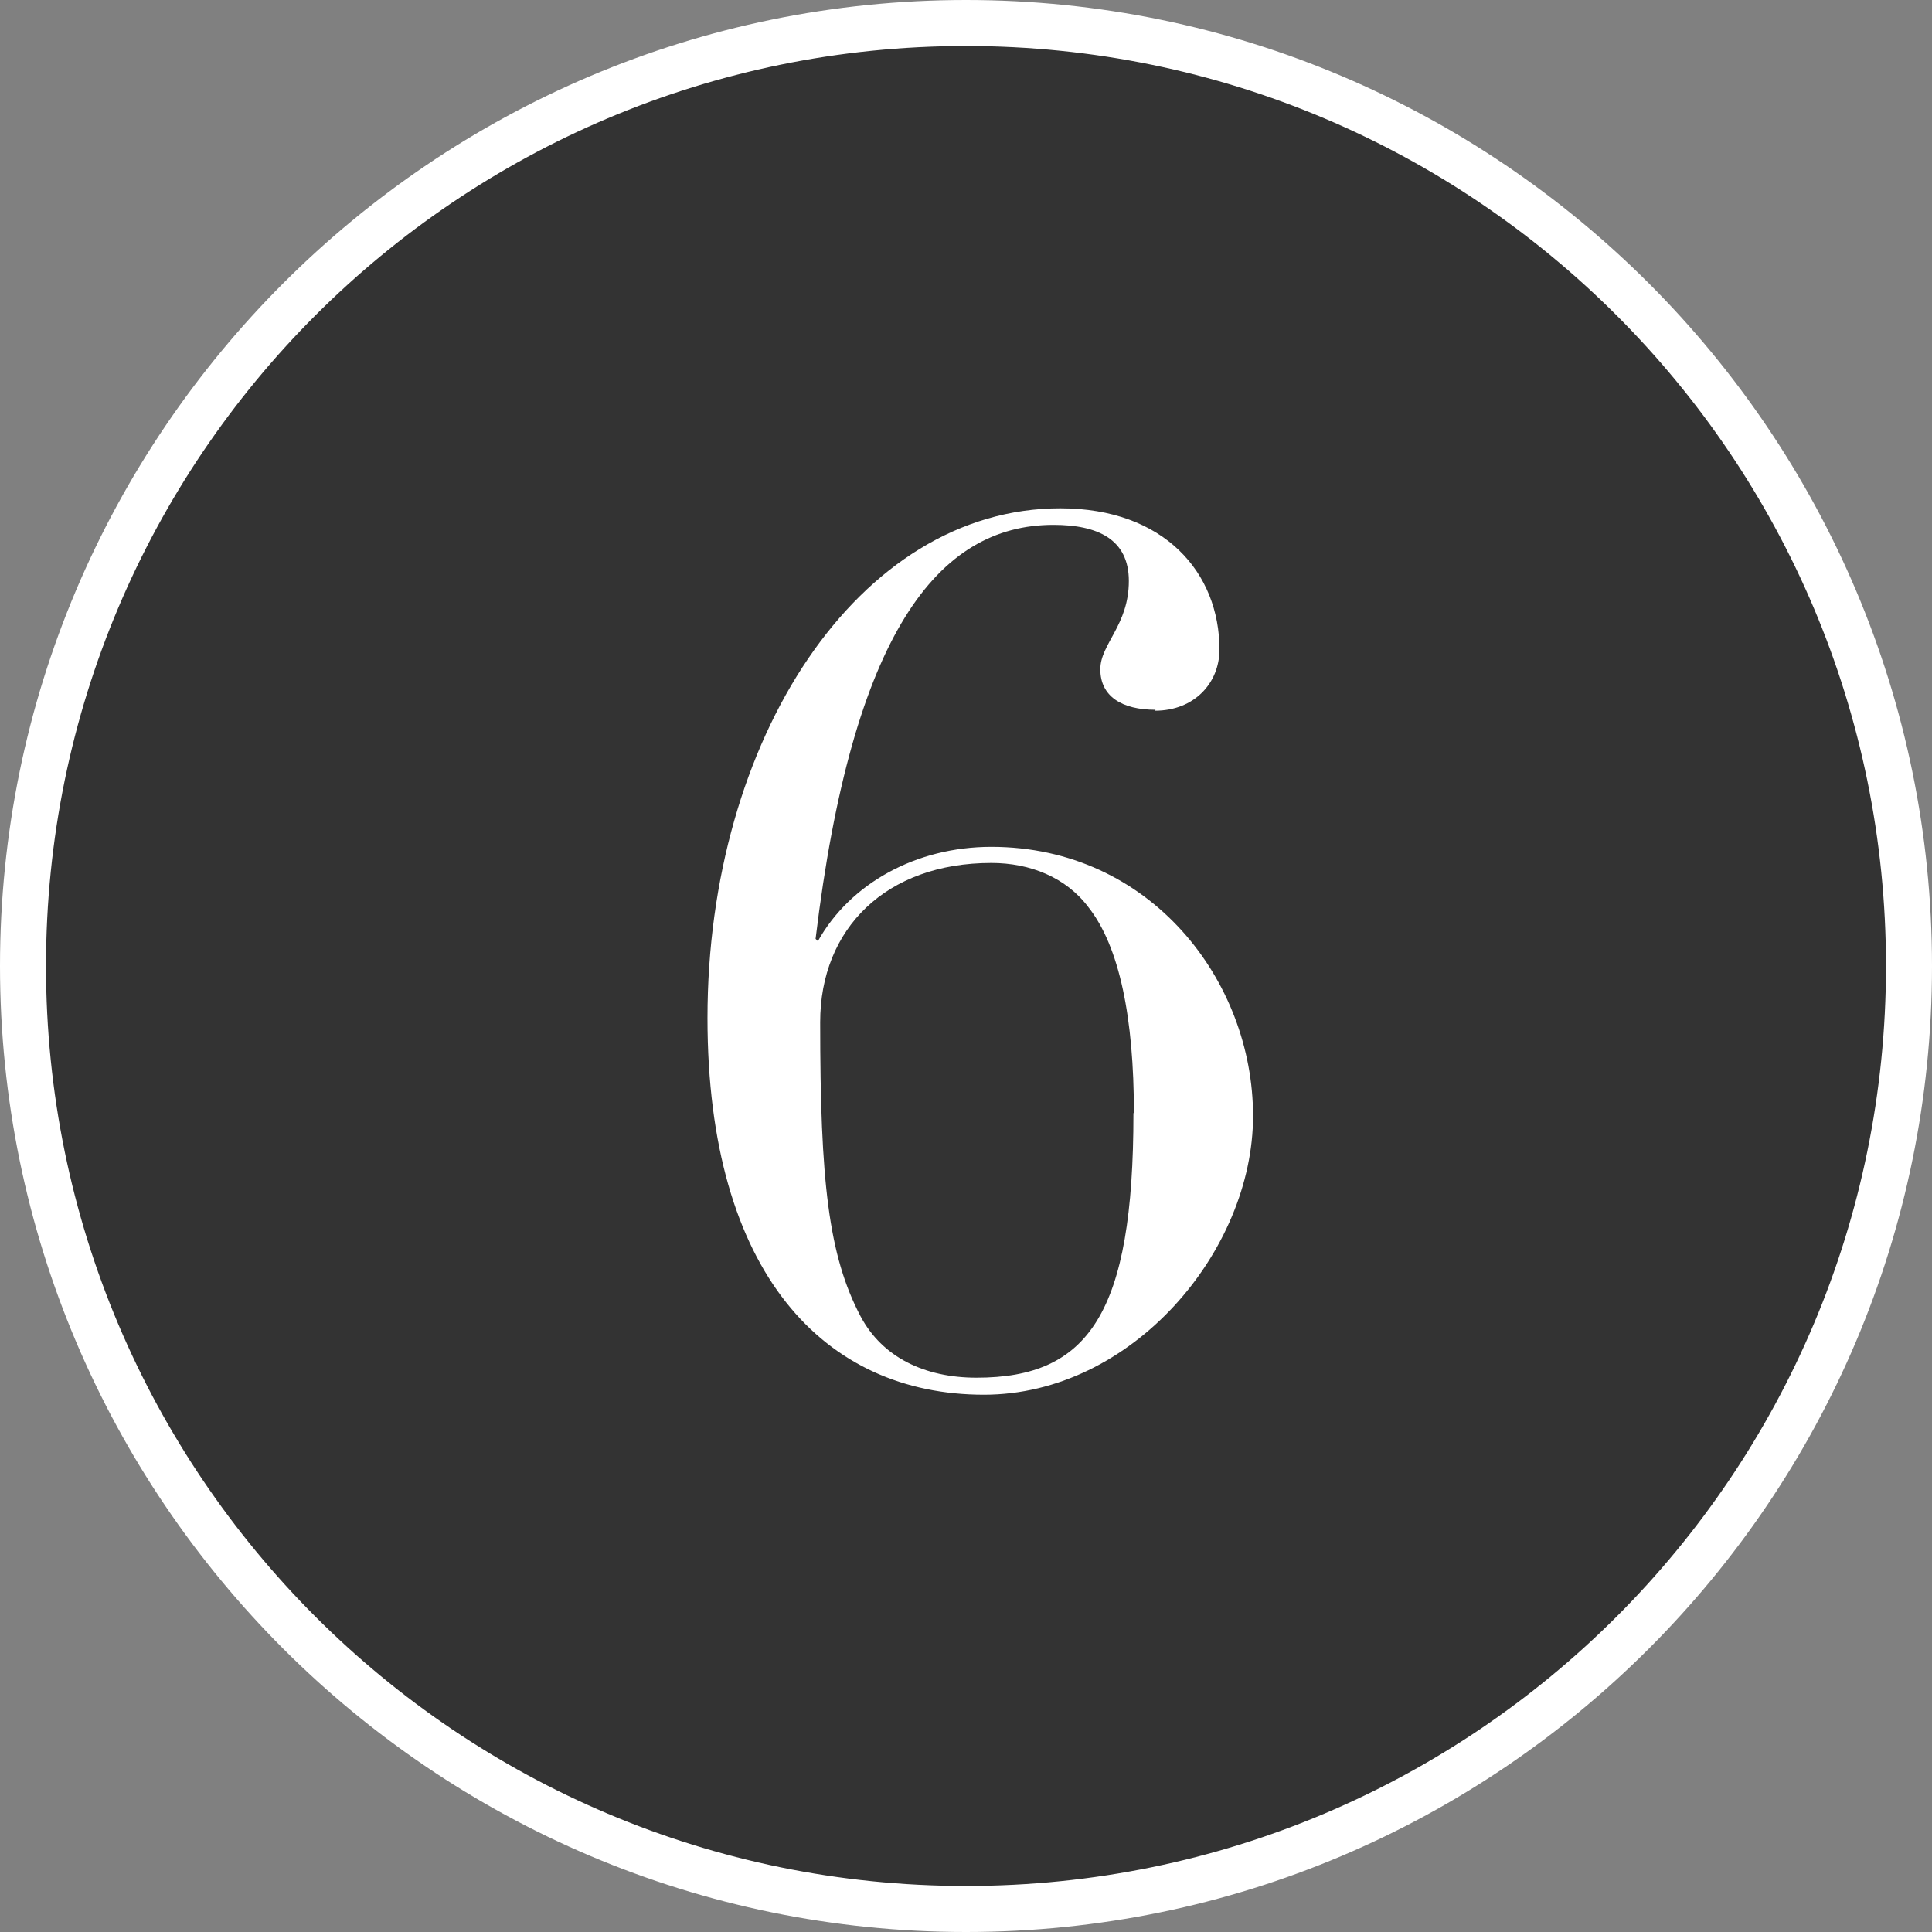
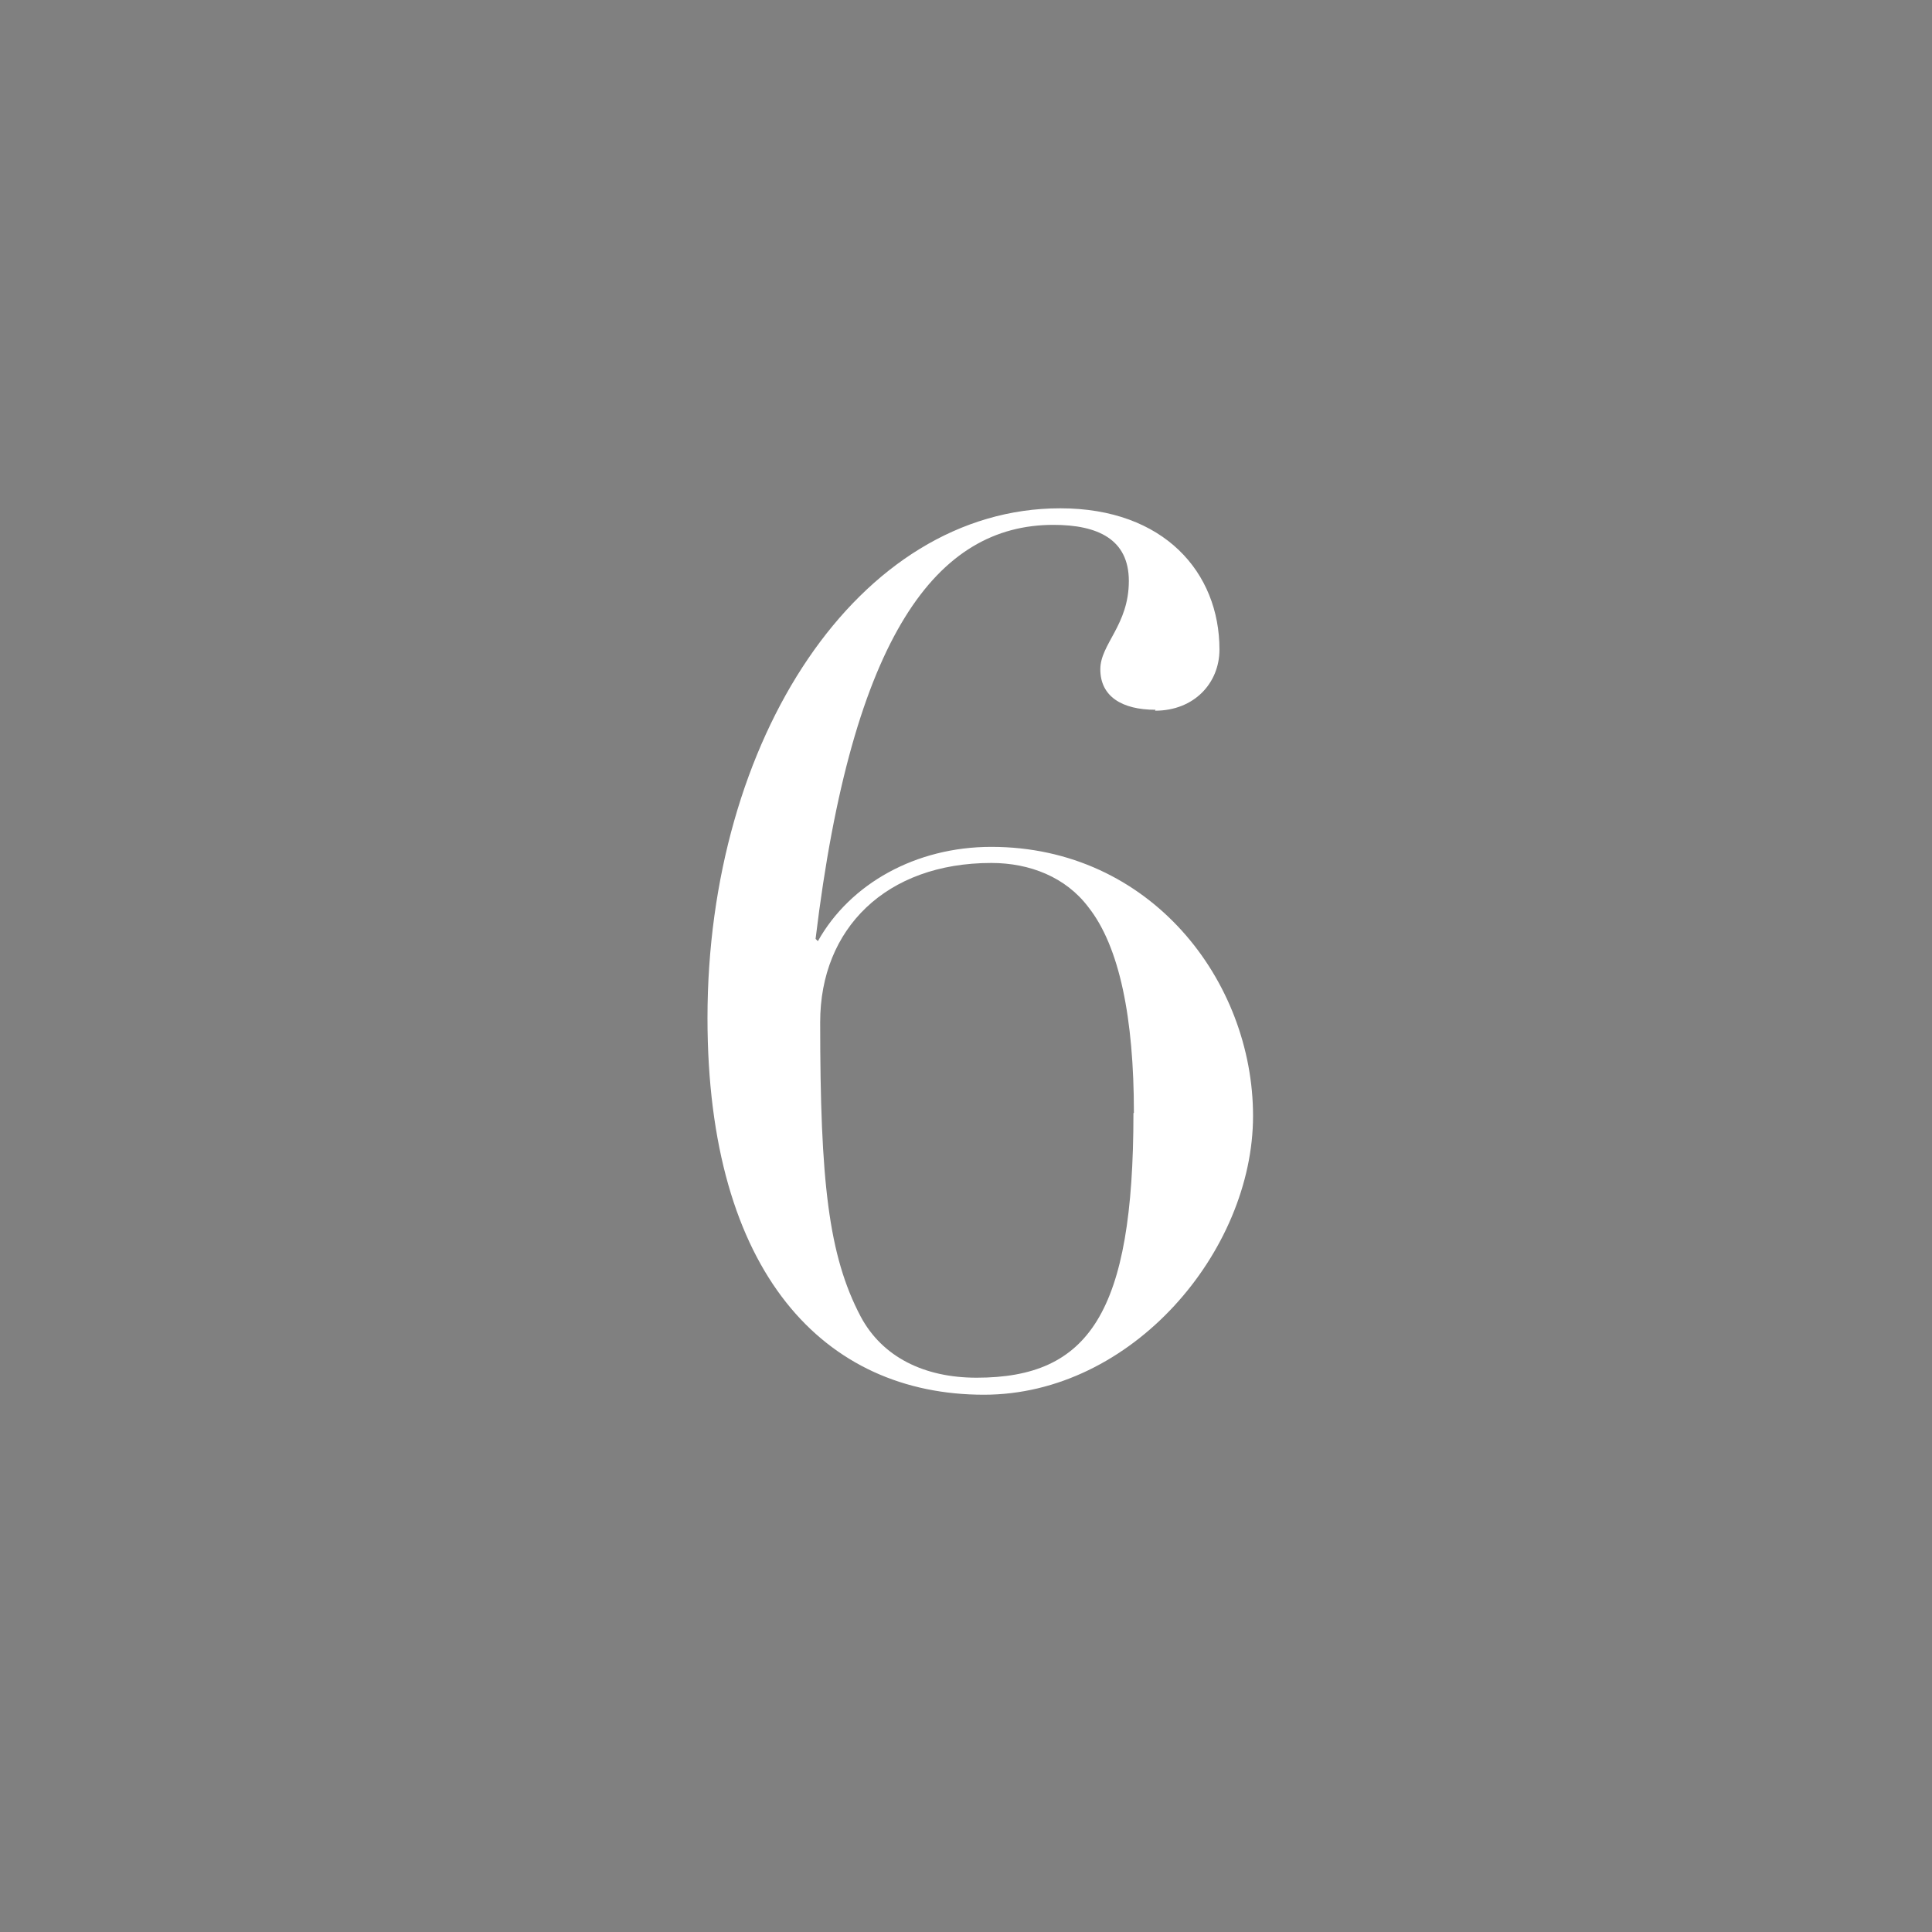
<svg xmlns="http://www.w3.org/2000/svg" id="obj" viewBox="0 0 42 42">
  <rect x="0" y="0" width="42" height="42" fill="#808080" stroke="none" />
  <defs>
    <style>.cls-1{fill:#fff;}.cls-2{fill:#333;}</style>
  </defs>
  <g>
-     <circle class="cls-2" cx="21" cy="21" r="20.5" />
-     <path class="cls-1" d="M21,1c11.05,0,20,8.95,20,20s-8.95,20-20,20S1,32.05,1,21,9.95,1,21,1m0-1C9.42,0,0,9.42,0,21s9.42,21,21,21,21-9.42,21-21S32.58,0,21,0h0Z" />
-   </g>
+     </g>
  <path class="cls-1" d="M25.12,15.43c-.73,0-1.2-.29-1.2-.88,0-.55,.62-.96,.62-1.92,0-.91-.68-1.22-1.64-1.22-2.52,0-4.37,2.37-5.17,9l.05,.05c.7-1.25,2.13-2.05,3.77-2.05,3.46,0,5.69,2.91,5.69,5.85s-2.63,6.06-5.85,6.06c-3.46,0-6.01-2.63-6.01-8.19,0-6.06,3.28-11.08,7.67-11.08,2.26,0,3.46,1.4,3.46,3.07,0,.73-.55,1.33-1.4,1.33Zm-.47,8.76c0-2.05-.31-3.61-.99-4.47-.49-.65-1.27-.96-2.11-.96-2.29,0-3.72,1.43-3.72,3.46,0,3.46,.18,5.07,.88,6.4,.47,.88,1.38,1.33,2.52,1.33,2.44,0,3.41-1.4,3.41-5.75Z" />
</svg>